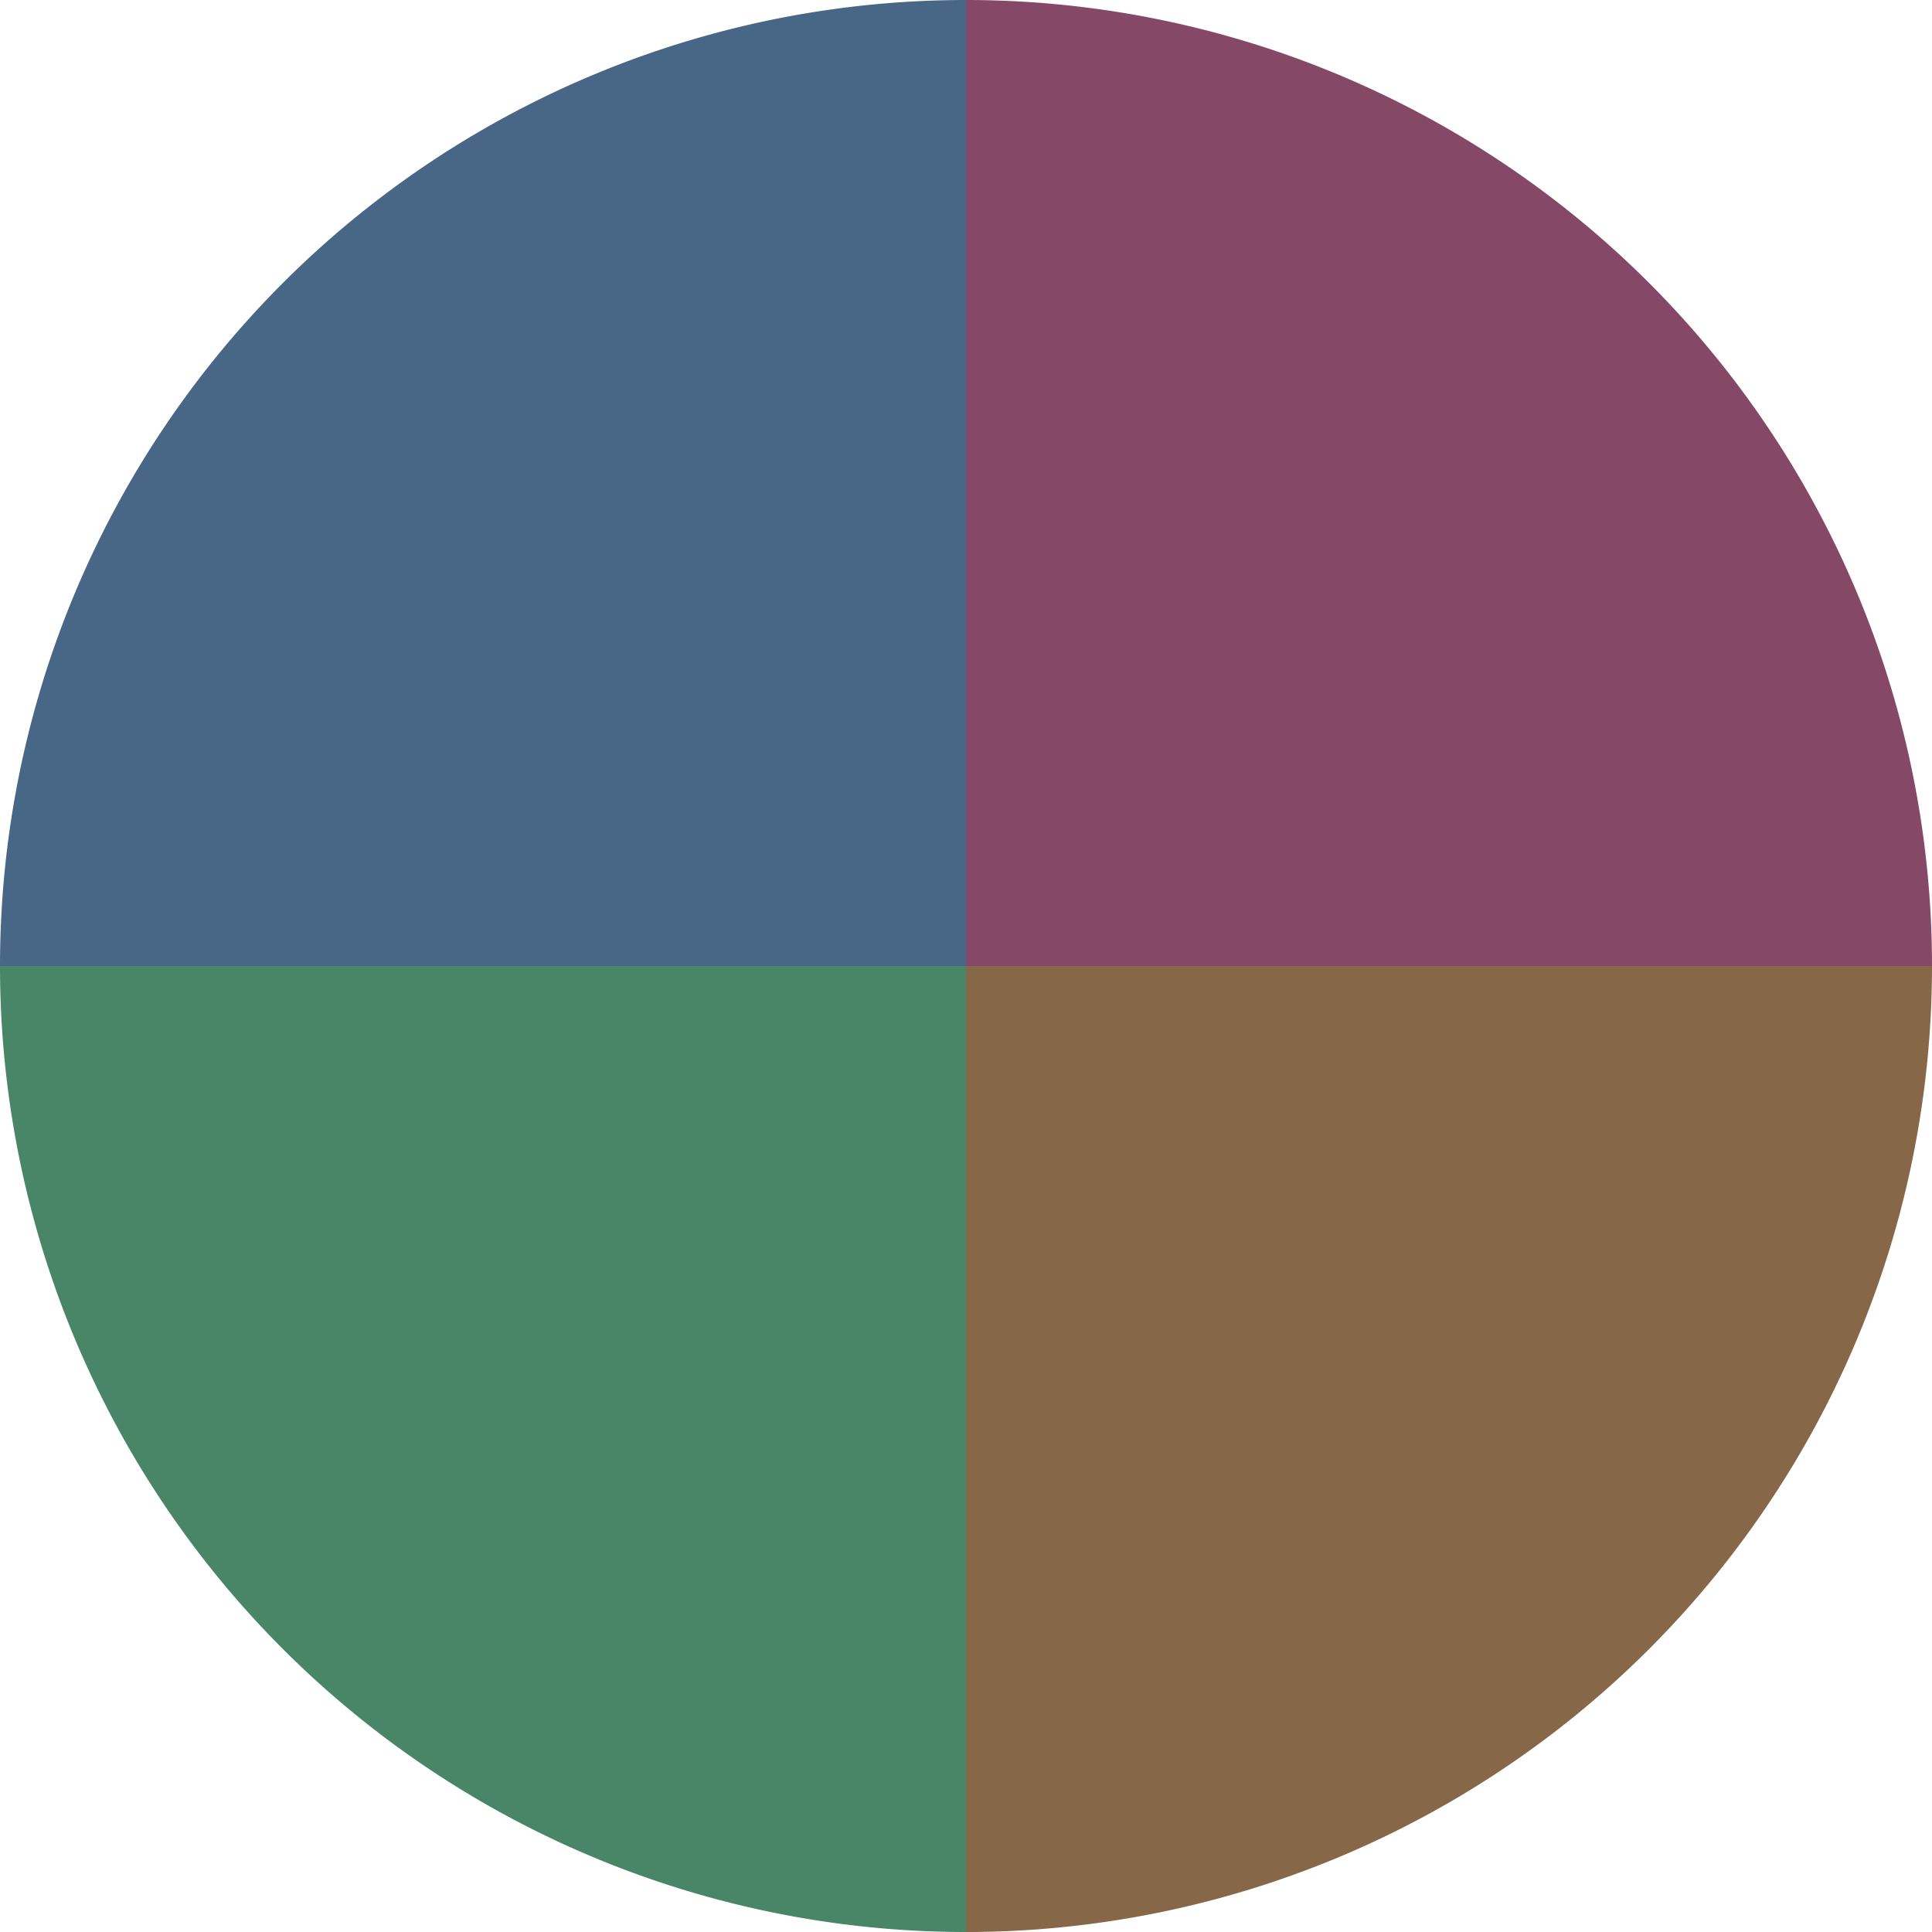
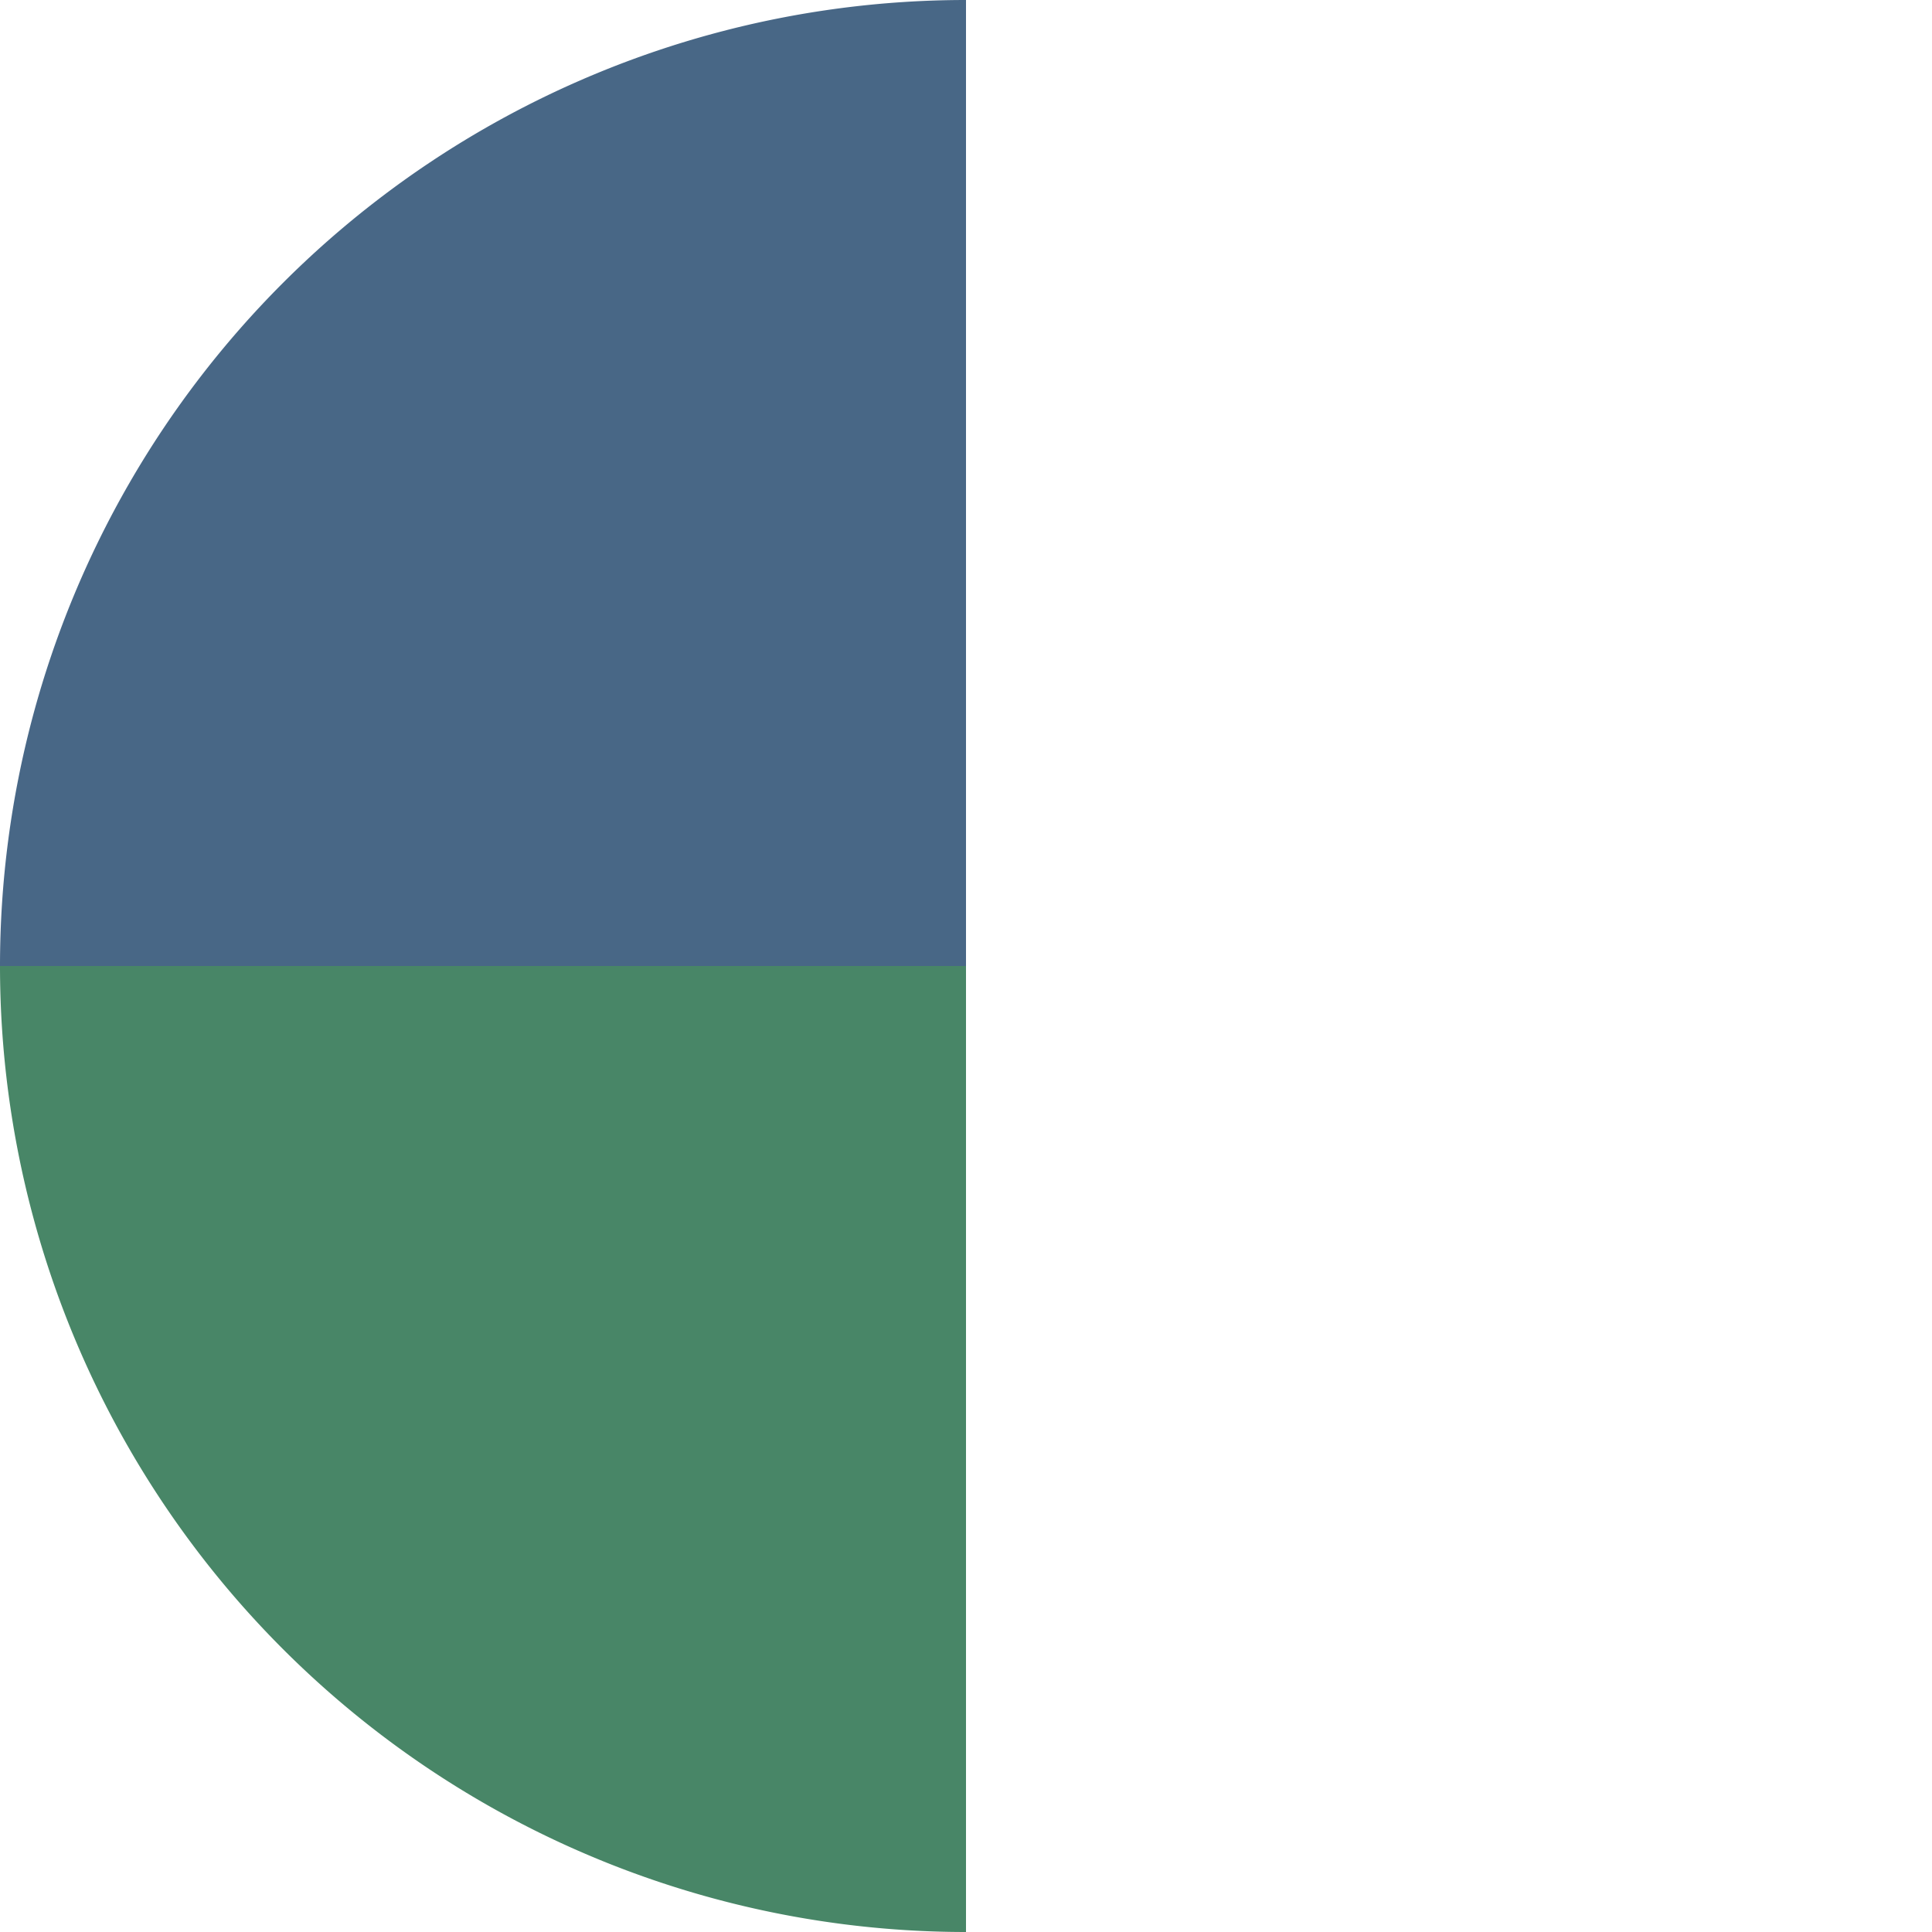
<svg xmlns="http://www.w3.org/2000/svg" width="500" height="500" viewBox="-1 -1 2 2">
-   <path d="M 0 -1               A 1,1 0 0,1 1 0             L 0,0              z" fill="#864867" />
-   <path d="M 1 0               A 1,1 0 0,1 0 1             L 0,0              z" fill="#866748" />
  <path d="M 0 1               A 1,1 0 0,1 -1 0             L 0,0              z" fill="#488667" />
  <path d="M -1 0               A 1,1 0 0,1 -0 -1             L 0,0              z" fill="#486786" />
</svg>